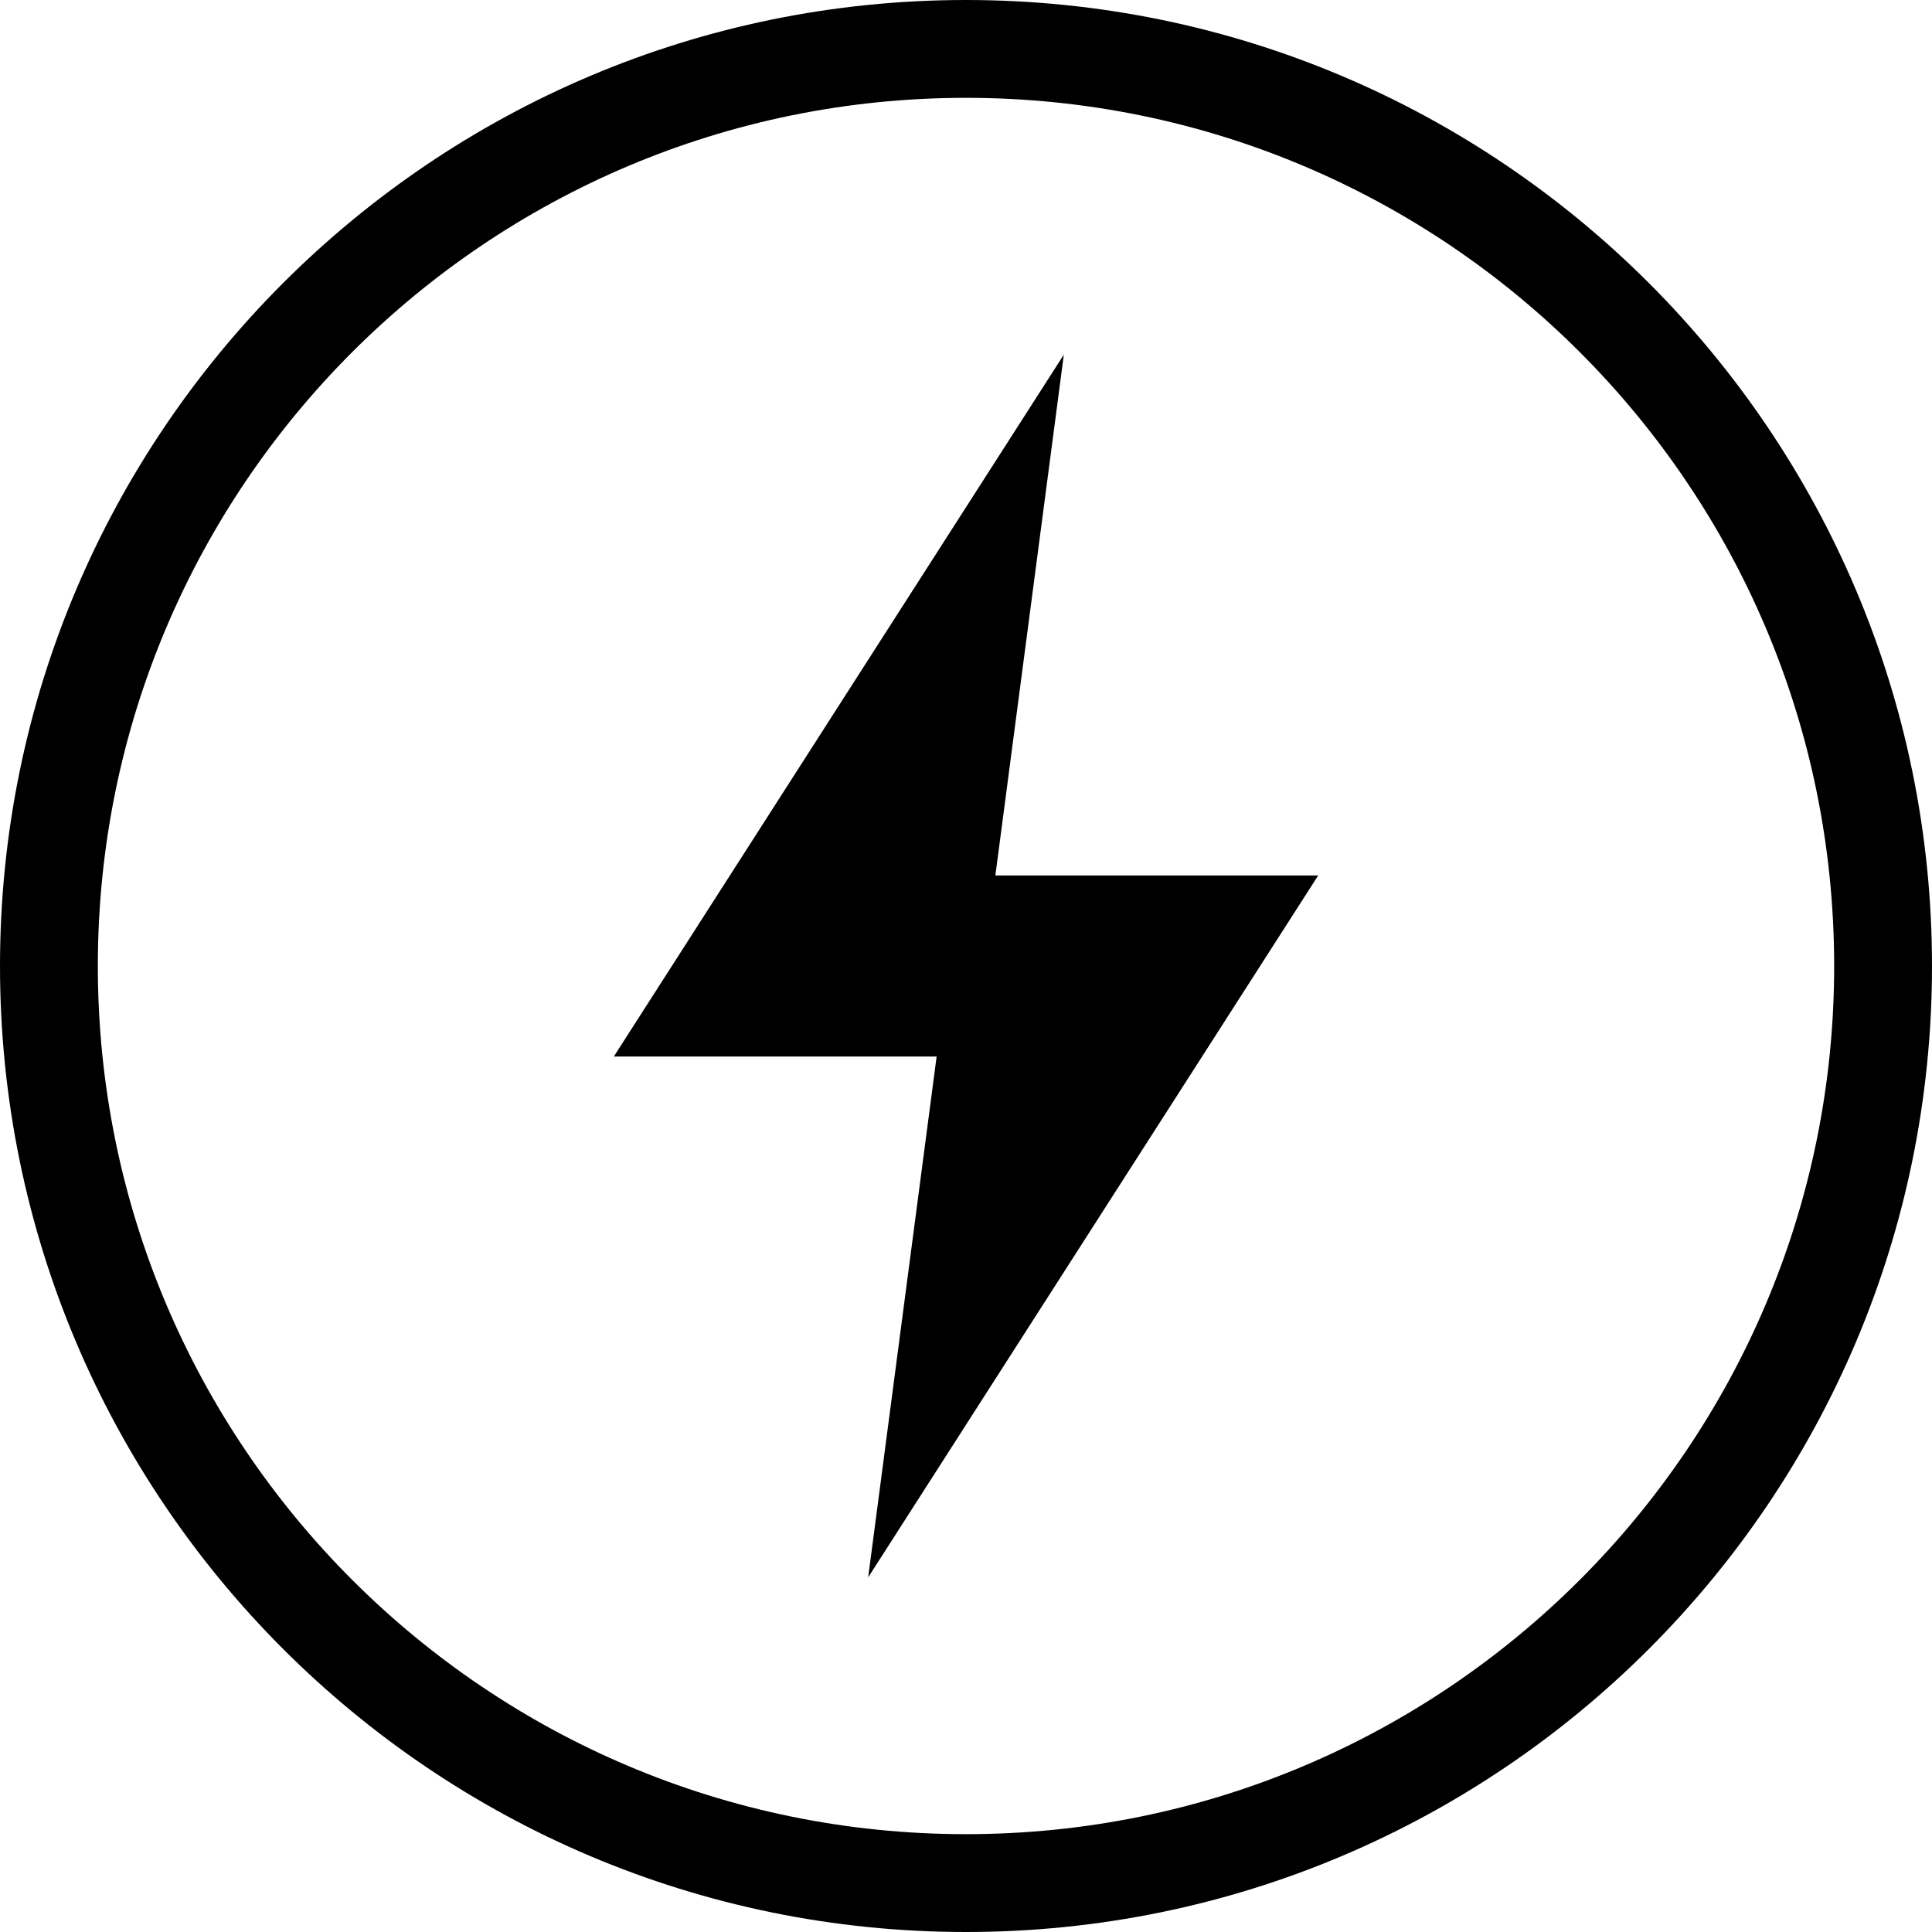
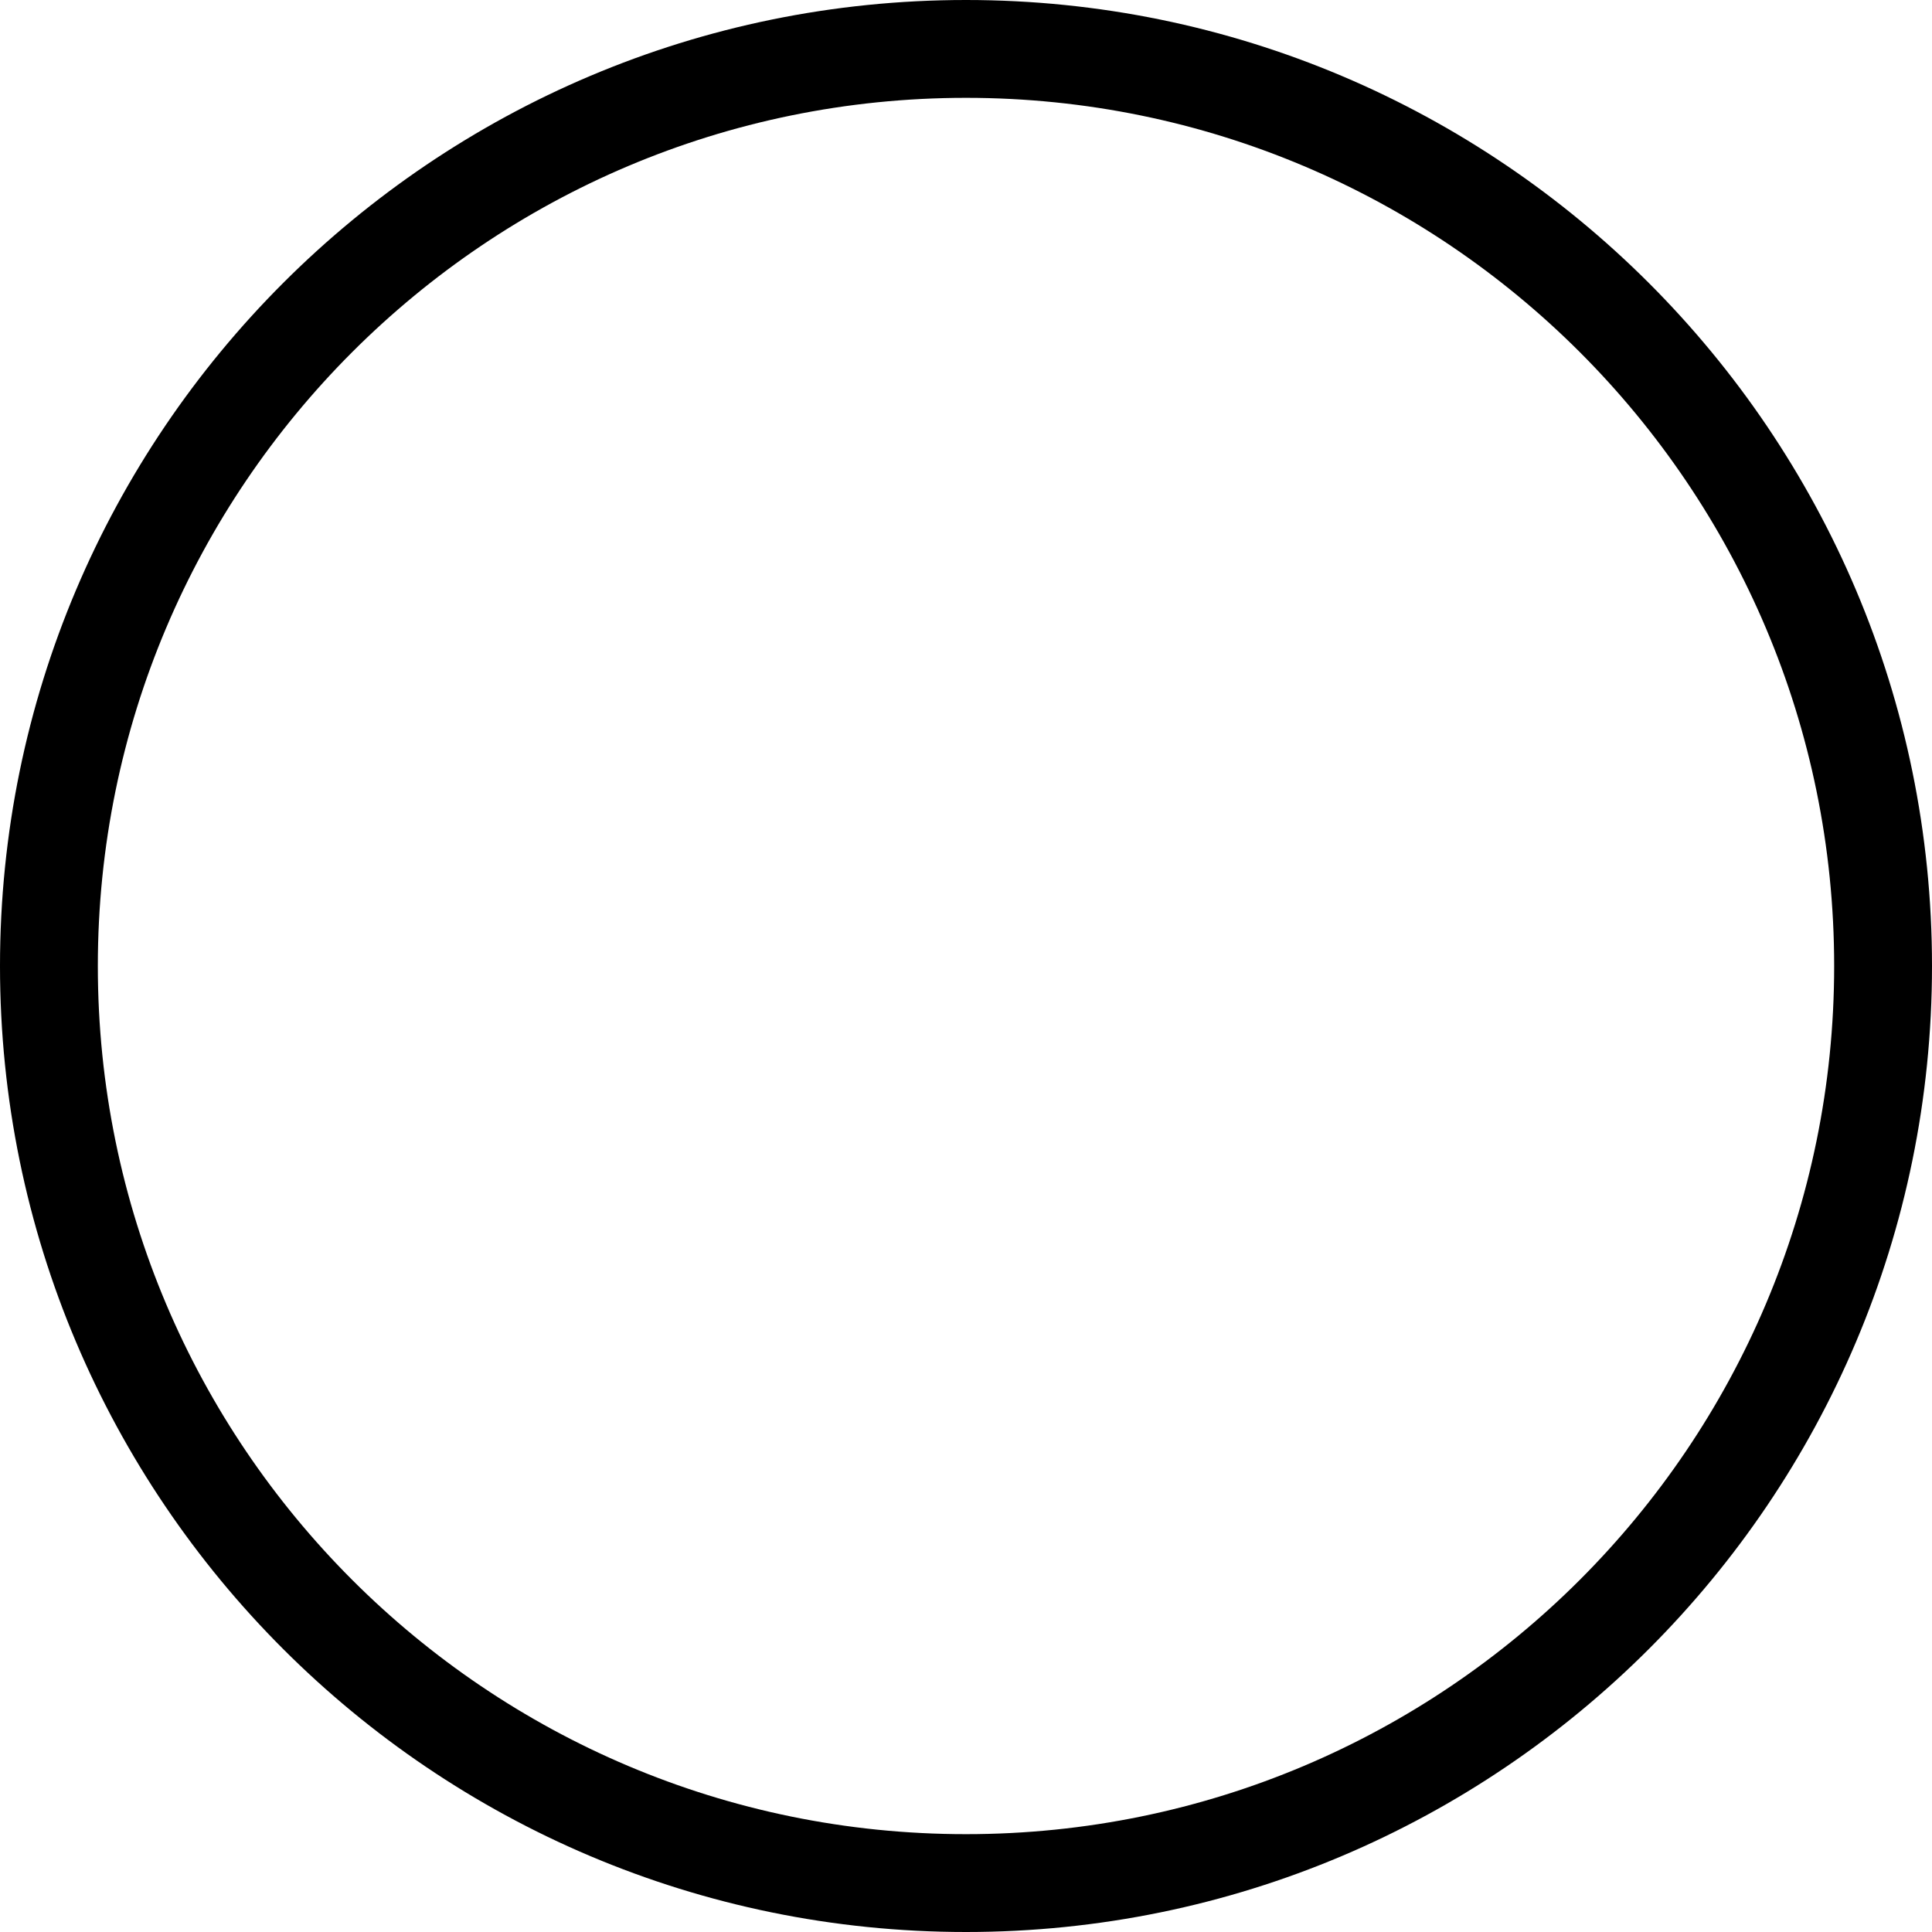
<svg xmlns="http://www.w3.org/2000/svg" width="25" height="25" viewBox="0 0 25 25" fill="none">
-   <path d="M13.766 4.589L7.943 13.671H12.12L11.234 20.411L17.057 11.329H12.88L13.766 4.589Z" fill="black" />
  <path d="M12.5 0C5.601 0 0 5.601 0 12.5C0 19.399 5.601 25 12.5 25C19.399 25 25 19.399 25 12.5C25 5.601 19.399 0 12.5 0ZM12.5 23.734C6.297 23.734 1.266 18.703 1.266 12.5C1.266 6.297 6.297 1.266 12.5 1.266C18.703 1.266 23.734 6.297 23.734 12.5C23.734 18.703 18.703 23.734 12.5 23.734Z" fill="black" />
</svg>